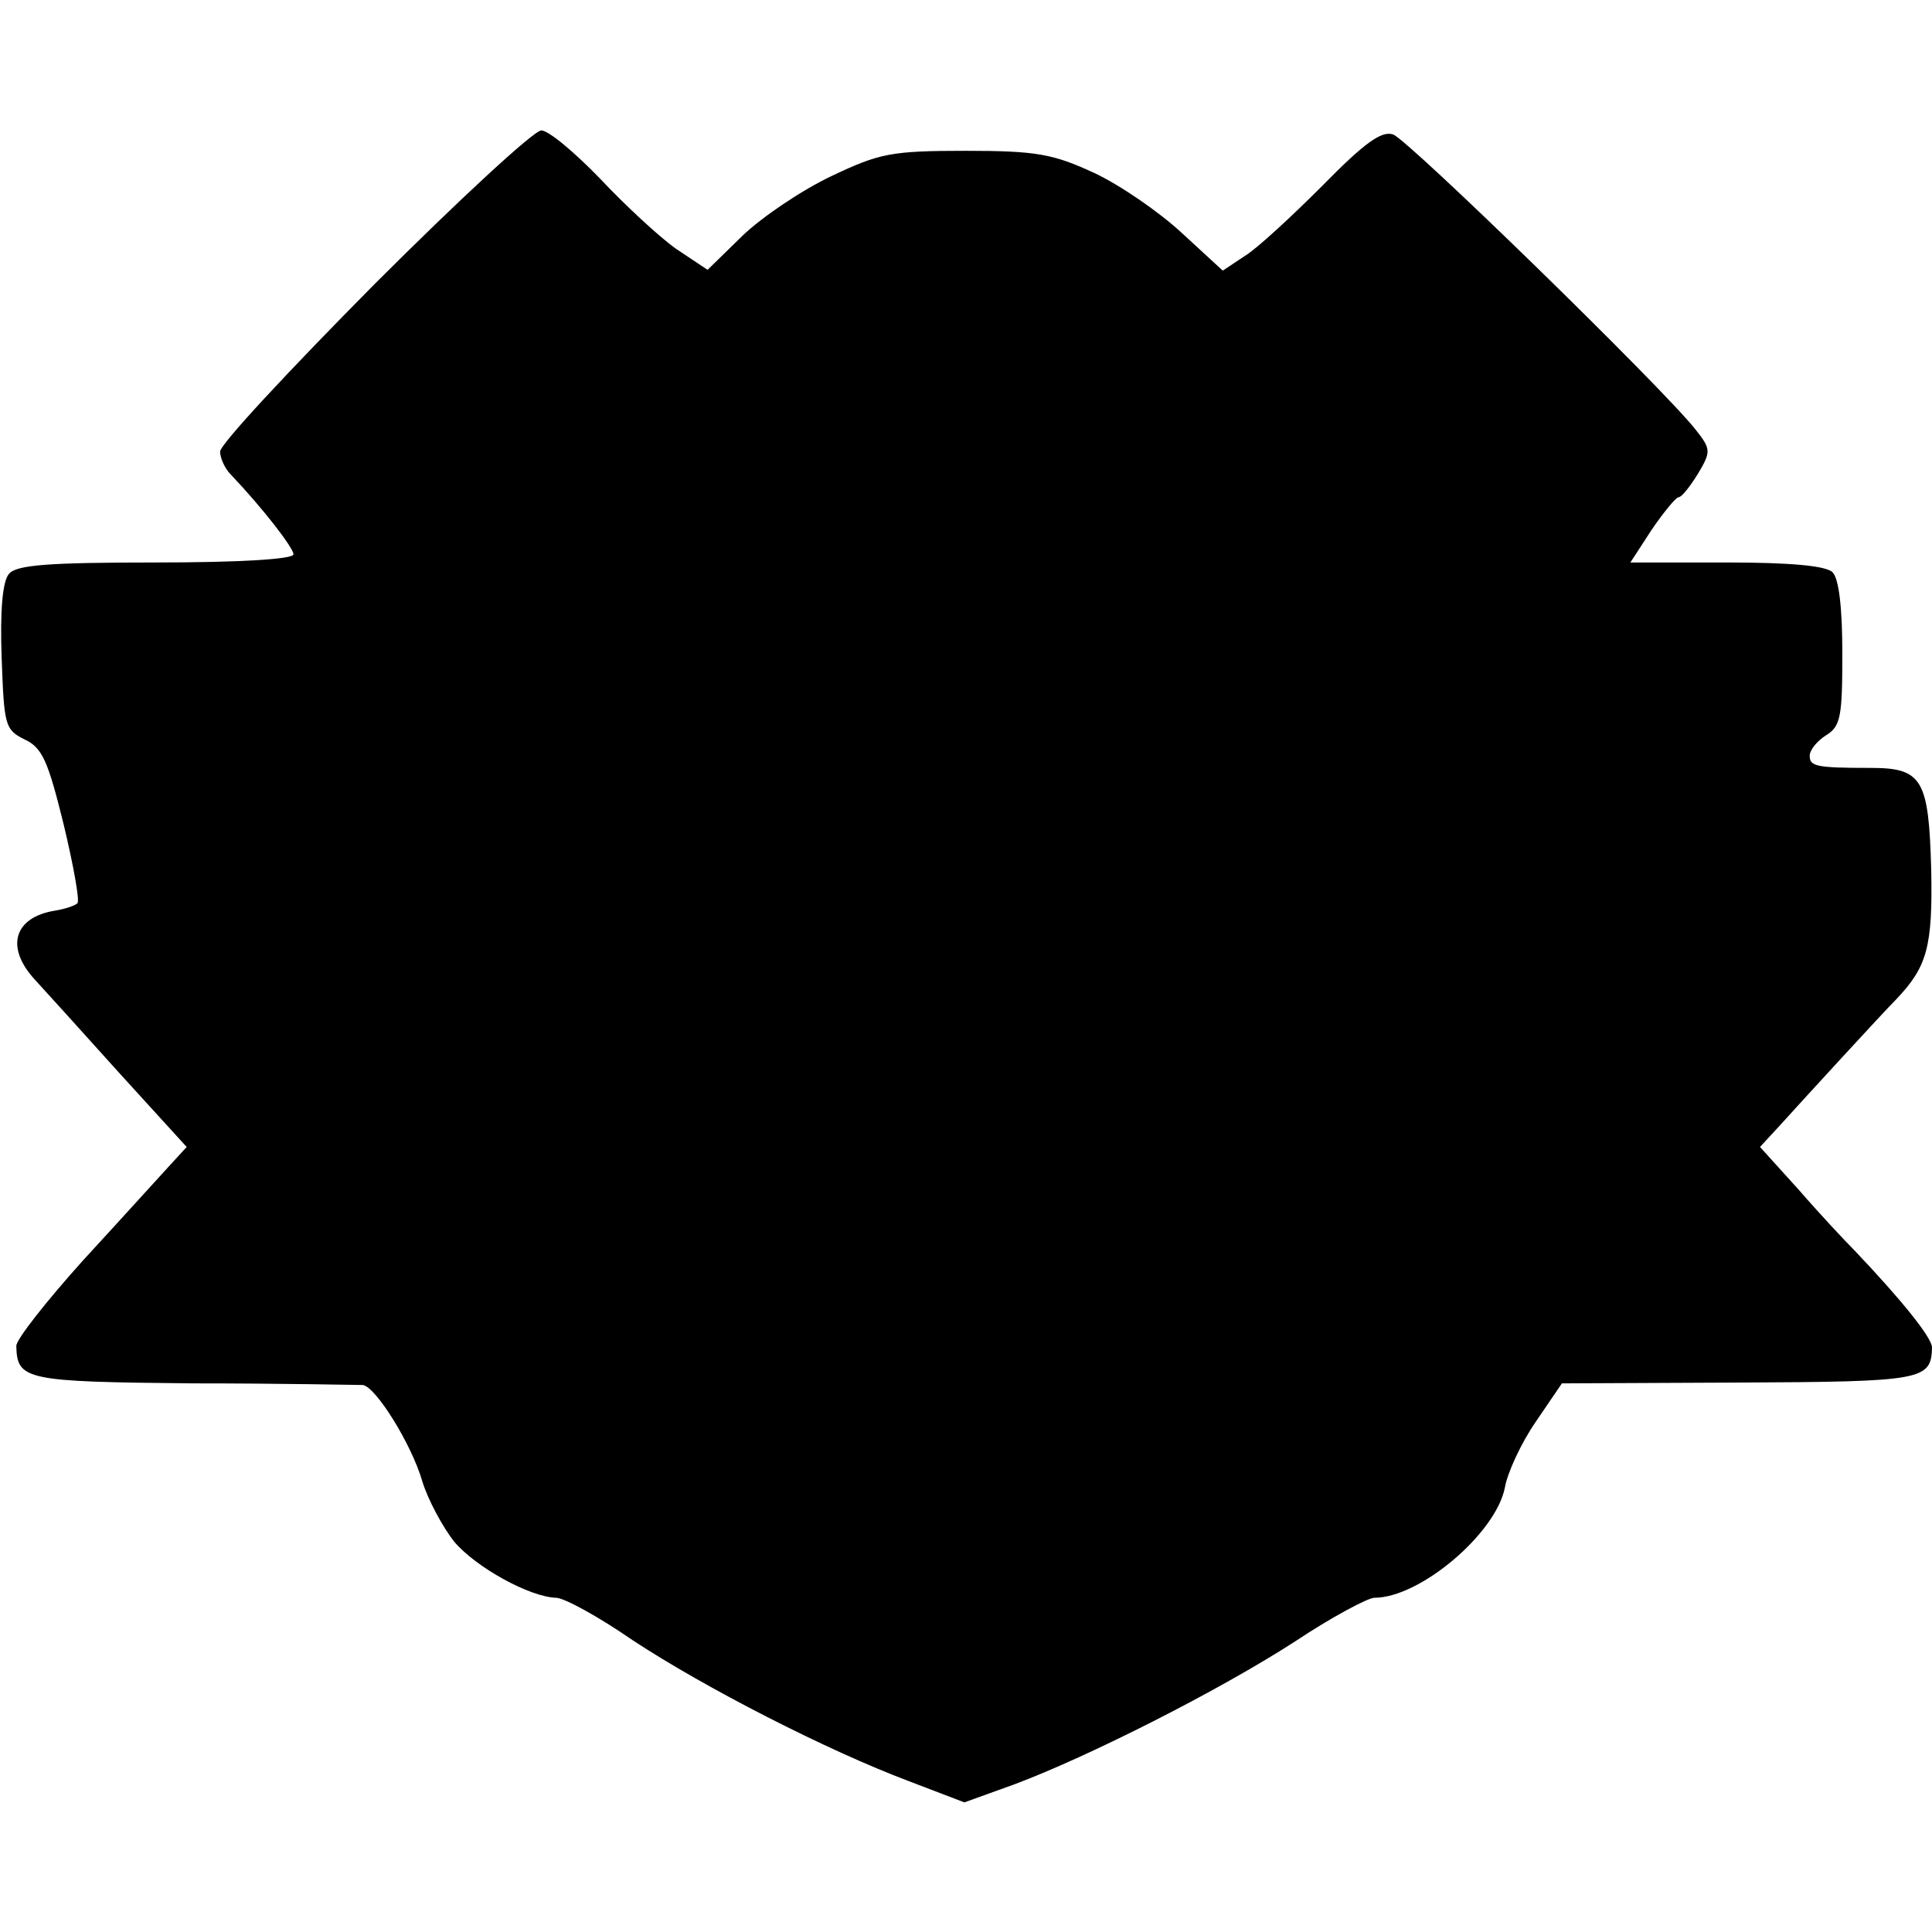
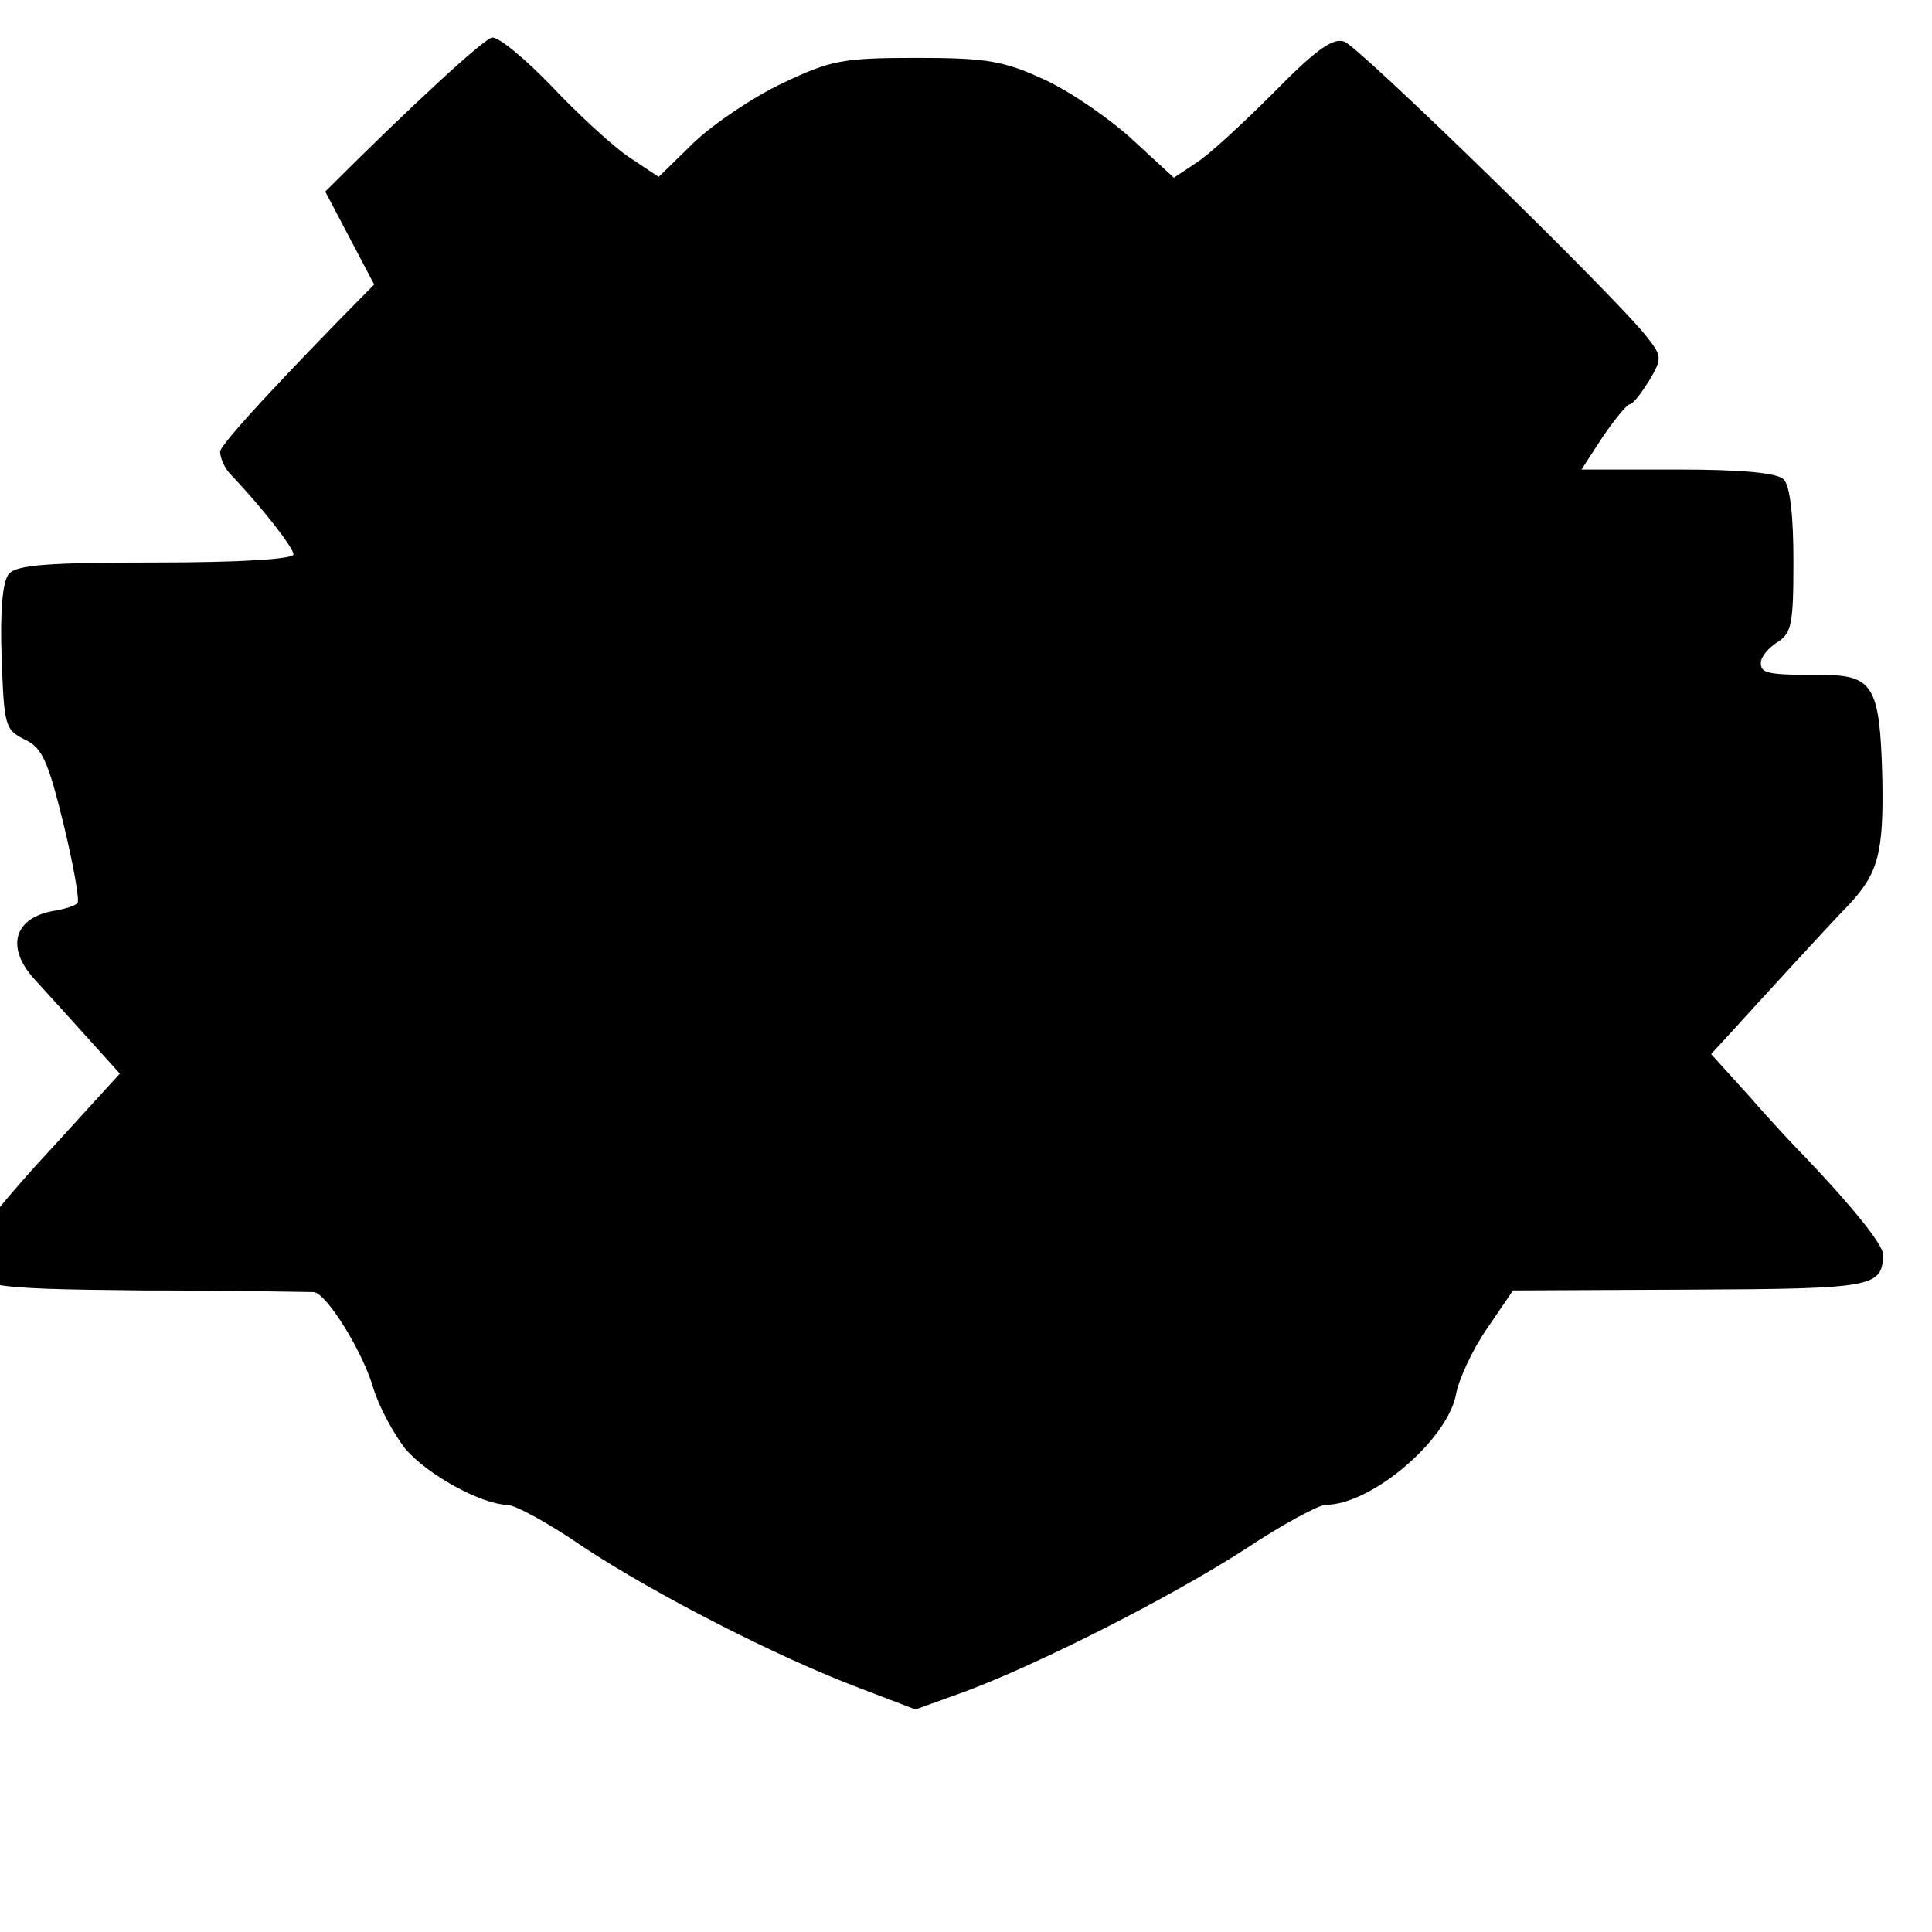
<svg xmlns="http://www.w3.org/2000/svg" version="1.0" width="237pt" height="237pt" viewBox="0 0 237 237" preserveAspectRatio="xMidYMid meet">
  <g transform="translate(0,237) scale(0.1,-0.1)" fill="#000000" stroke="none">
-     <path d="M459 2021 c-104 -105 -189 -196 -189 -205 0 -8 6 -21 13 -28 39 -41 77 -90 77 -98 0 -6 -67 -10 -169 -10 -132 0 -171 -3 -180 -14 -8 -9 -11 -46 -9 -102 3 -84 4 -89 28 -101 22 -10 29 -27 48 -104 12 -50 20 -94 17 -97 -3 -3 -15 -7 -27 -9 -51 -8 -62 -45 -25 -85 12 -13 59 -65 104 -115 l82 -90 -22 -24 c-12 -13 -59 -65 -105 -115 -45 -50 -82 -97 -82 -105 1 -42 11 -44 217 -46 109 0 203 -2 208 -2 16 -2 60 -73 73 -118 7 -23 25 -56 39 -74 27 -32 93 -68 125 -69 10 0 52 -23 94 -52 88 -58 238 -135 339 -173 l68 -26 61 22 c91 34 251 115 344 175 45 30 90 54 98 54 56 0 149 79 160 135 3 18 20 55 38 81 l32 47 217 1 c226 1 236 3 237 43 0 12 -37 58 -95 119 -11 11 -42 44 -68 74 l-48 53 24 26 c28 31 127 139 143 155 38 40 45 64 43 160 -3 110 -11 124 -74 124 -68 0 -75 2 -75 15 0 7 9 18 20 25 18 11 20 23 20 100 0 55 -4 92 -12 100 -8 8 -52 12 -130 12 l-118 0 26 40 c15 22 30 40 33 40 4 0 14 13 24 29 16 27 16 30 -3 54 -41 52 -353 356 -371 362 -14 5 -35 -10 -87 -63 -37 -37 -80 -77 -95 -86 l-27 -18 -50 46 c-28 26 -76 59 -108 74 -50 23 -70 27 -157 27 -92 0 -106 -3 -165 -31 -36 -17 -85 -50 -109 -73 l-43 -42 -39 26 c-21 15 -63 54 -93 86 -31 32 -63 59 -72 59 -9 0 -101 -85 -205 -189z" />
+     <path d="M459 2021 c-104 -105 -189 -196 -189 -205 0 -8 6 -21 13 -28 39 -41 77 -90 77 -98 0 -6 -67 -10 -169 -10 -132 0 -171 -3 -180 -14 -8 -9 -11 -46 -9 -102 3 -84 4 -89 28 -101 22 -10 29 -27 48 -104 12 -50 20 -94 17 -97 -3 -3 -15 -7 -27 -9 -51 -8 -62 -45 -25 -85 12 -13 59 -65 104 -115 c-12 -13 -59 -65 -105 -115 -45 -50 -82 -97 -82 -105 1 -42 11 -44 217 -46 109 0 203 -2 208 -2 16 -2 60 -73 73 -118 7 -23 25 -56 39 -74 27 -32 93 -68 125 -69 10 0 52 -23 94 -52 88 -58 238 -135 339 -173 l68 -26 61 22 c91 34 251 115 344 175 45 30 90 54 98 54 56 0 149 79 160 135 3 18 20 55 38 81 l32 47 217 1 c226 1 236 3 237 43 0 12 -37 58 -95 119 -11 11 -42 44 -68 74 l-48 53 24 26 c28 31 127 139 143 155 38 40 45 64 43 160 -3 110 -11 124 -74 124 -68 0 -75 2 -75 15 0 7 9 18 20 25 18 11 20 23 20 100 0 55 -4 92 -12 100 -8 8 -52 12 -130 12 l-118 0 26 40 c15 22 30 40 33 40 4 0 14 13 24 29 16 27 16 30 -3 54 -41 52 -353 356 -371 362 -14 5 -35 -10 -87 -63 -37 -37 -80 -77 -95 -86 l-27 -18 -50 46 c-28 26 -76 59 -108 74 -50 23 -70 27 -157 27 -92 0 -106 -3 -165 -31 -36 -17 -85 -50 -109 -73 l-43 -42 -39 26 c-21 15 -63 54 -93 86 -31 32 -63 59 -72 59 -9 0 -101 -85 -205 -189z" />
  </g>
</svg>